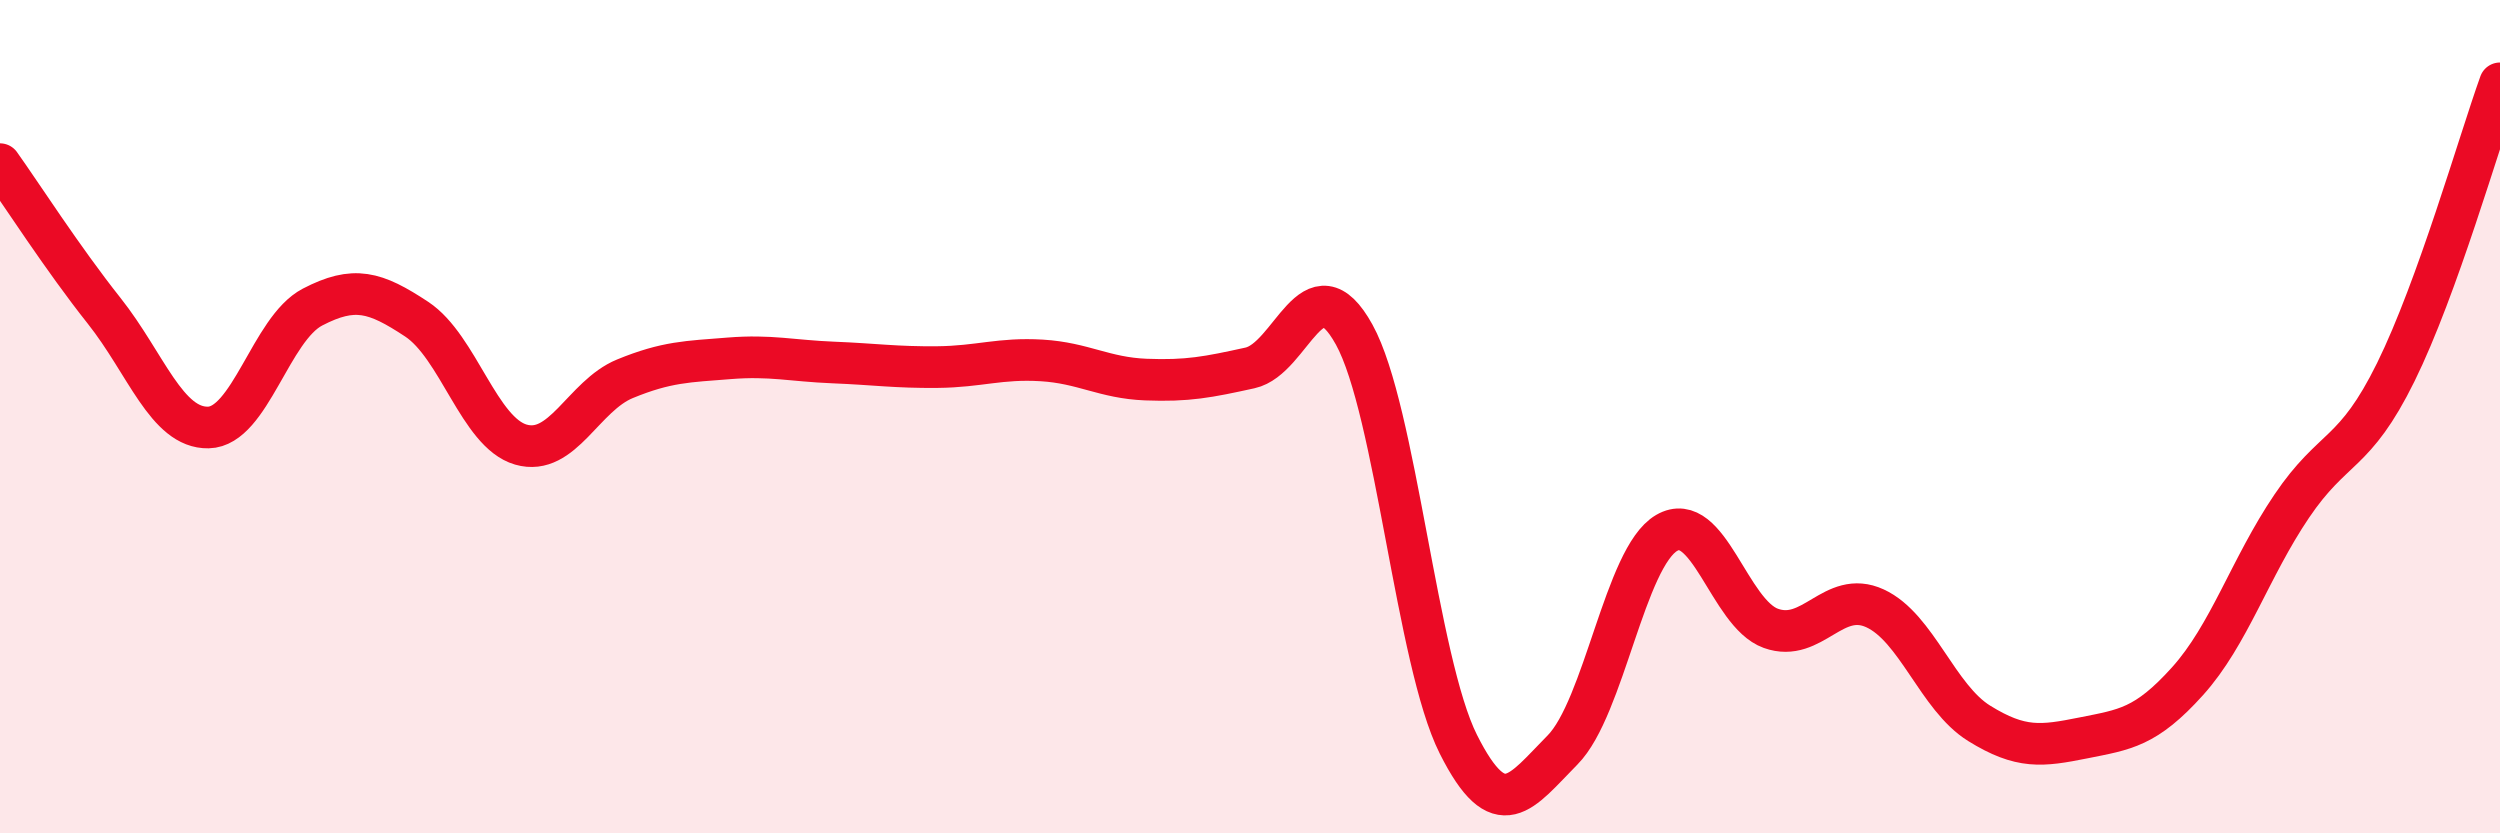
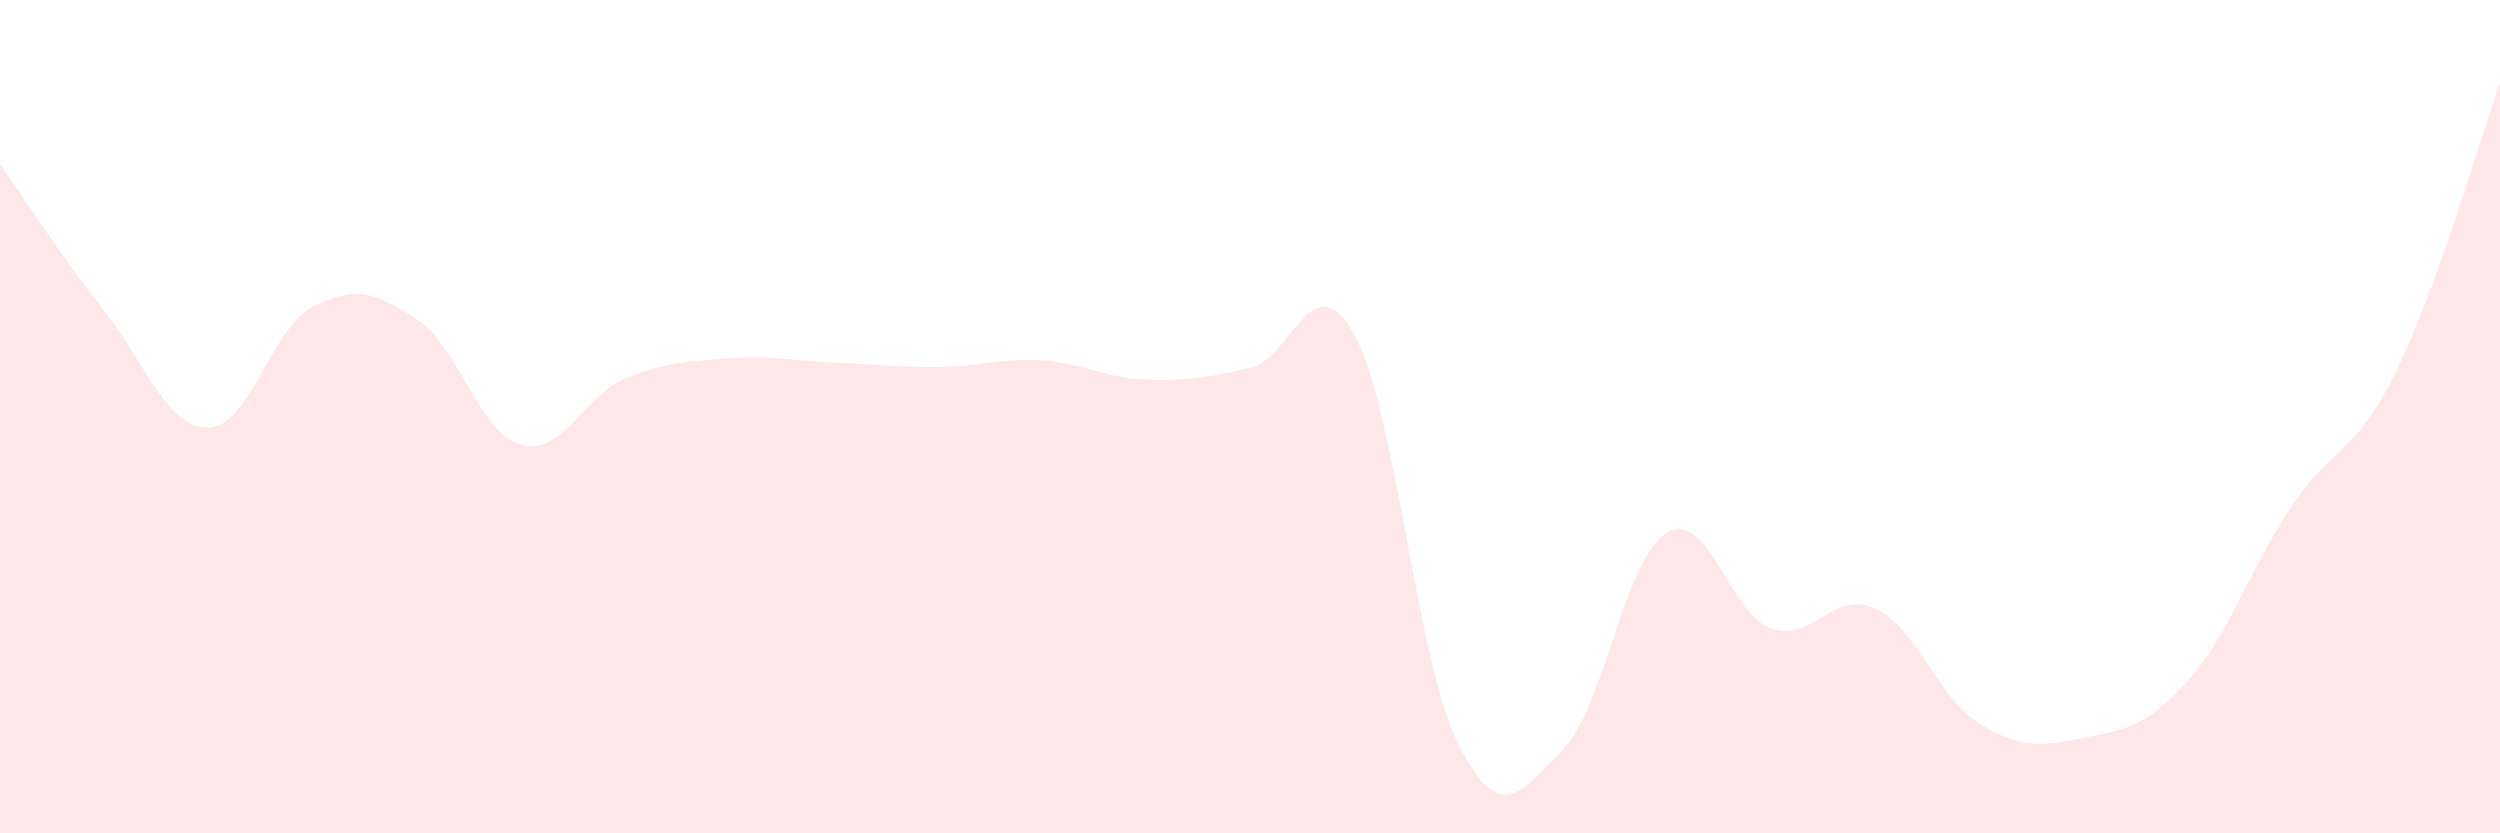
<svg xmlns="http://www.w3.org/2000/svg" width="60" height="20" viewBox="0 0 60 20">
  <path d="M 0,3.94 C 0.5,4.64 1.5,6.2 2.5,7.46 C 3.5,8.72 4,10.28 5,10.26 C 6,10.24 6.5,7.89 7.5,7.37 C 8.5,6.85 9,7 10,7.66 C 11,8.32 11.5,10.38 12.5,10.67 C 13.5,10.96 14,9.5 15,9.09 C 16,8.68 16.5,8.68 17.5,8.6 C 18.5,8.52 19,8.66 20,8.7 C 21,8.74 21.5,8.82 22.5,8.81 C 23.5,8.8 24,8.59 25,8.65 C 26,8.71 26.5,9.07 27.5,9.11 C 28.5,9.15 29,9.05 30,8.83 C 31,8.61 31.5,6.22 32.5,8.03 C 33.5,9.84 34,15.87 35,17.86 C 36,19.85 36.5,19.01 37.5,18 C 38.5,16.99 39,13.37 40,12.79 C 41,12.21 41.5,14.72 42.5,15.08 C 43.5,15.44 44,14.14 45,14.6 C 46,15.06 46.5,16.74 47.5,17.36 C 48.5,17.98 49,17.91 50,17.71 C 51,17.51 51.5,17.46 52.5,16.35 C 53.5,15.24 54,13.63 55,12.15 C 56,10.67 56.5,10.96 57.5,8.93 C 58.5,6.9 59.5,3.39 60,2L60 20L0 20Z" fill="#EB0A25" opacity="0.1" stroke-linecap="round" stroke-linejoin="round" />
-   <path d="M 0,3.94 C 0.5,4.64 1.5,6.2 2.5,7.46 C 3.5,8.72 4,10.28 5,10.26 C 6,10.24 6.5,7.89 7.5,7.37 C 8.5,6.85 9,7 10,7.66 C 11,8.32 11.5,10.38 12.5,10.67 C 13.5,10.96 14,9.5 15,9.09 C 16,8.68 16.5,8.68 17.5,8.6 C 18.5,8.52 19,8.66 20,8.7 C 21,8.74 21.5,8.82 22.5,8.81 C 23.5,8.8 24,8.59 25,8.65 C 26,8.71 26.5,9.07 27.5,9.11 C 28.5,9.15 29,9.05 30,8.83 C 31,8.61 31.5,6.22 32.5,8.03 C 33.5,9.84 34,15.87 35,17.86 C 36,19.85 36.5,19.01 37.5,18 C 38.5,16.99 39,13.37 40,12.79 C 41,12.21 41.5,14.72 42.5,15.08 C 43.5,15.44 44,14.14 45,14.6 C 46,15.06 46.5,16.74 47.5,17.36 C 48.5,17.98 49,17.91 50,17.71 C 51,17.51 51.5,17.46 52.5,16.35 C 53.5,15.24 54,13.63 55,12.15 C 56,10.67 56.5,10.96 57.5,8.93 C 58.5,6.9 59.5,3.39 60,2" stroke="#EB0A25" stroke-width="1" fill="none" stroke-linecap="round" stroke-linejoin="round" />
</svg>